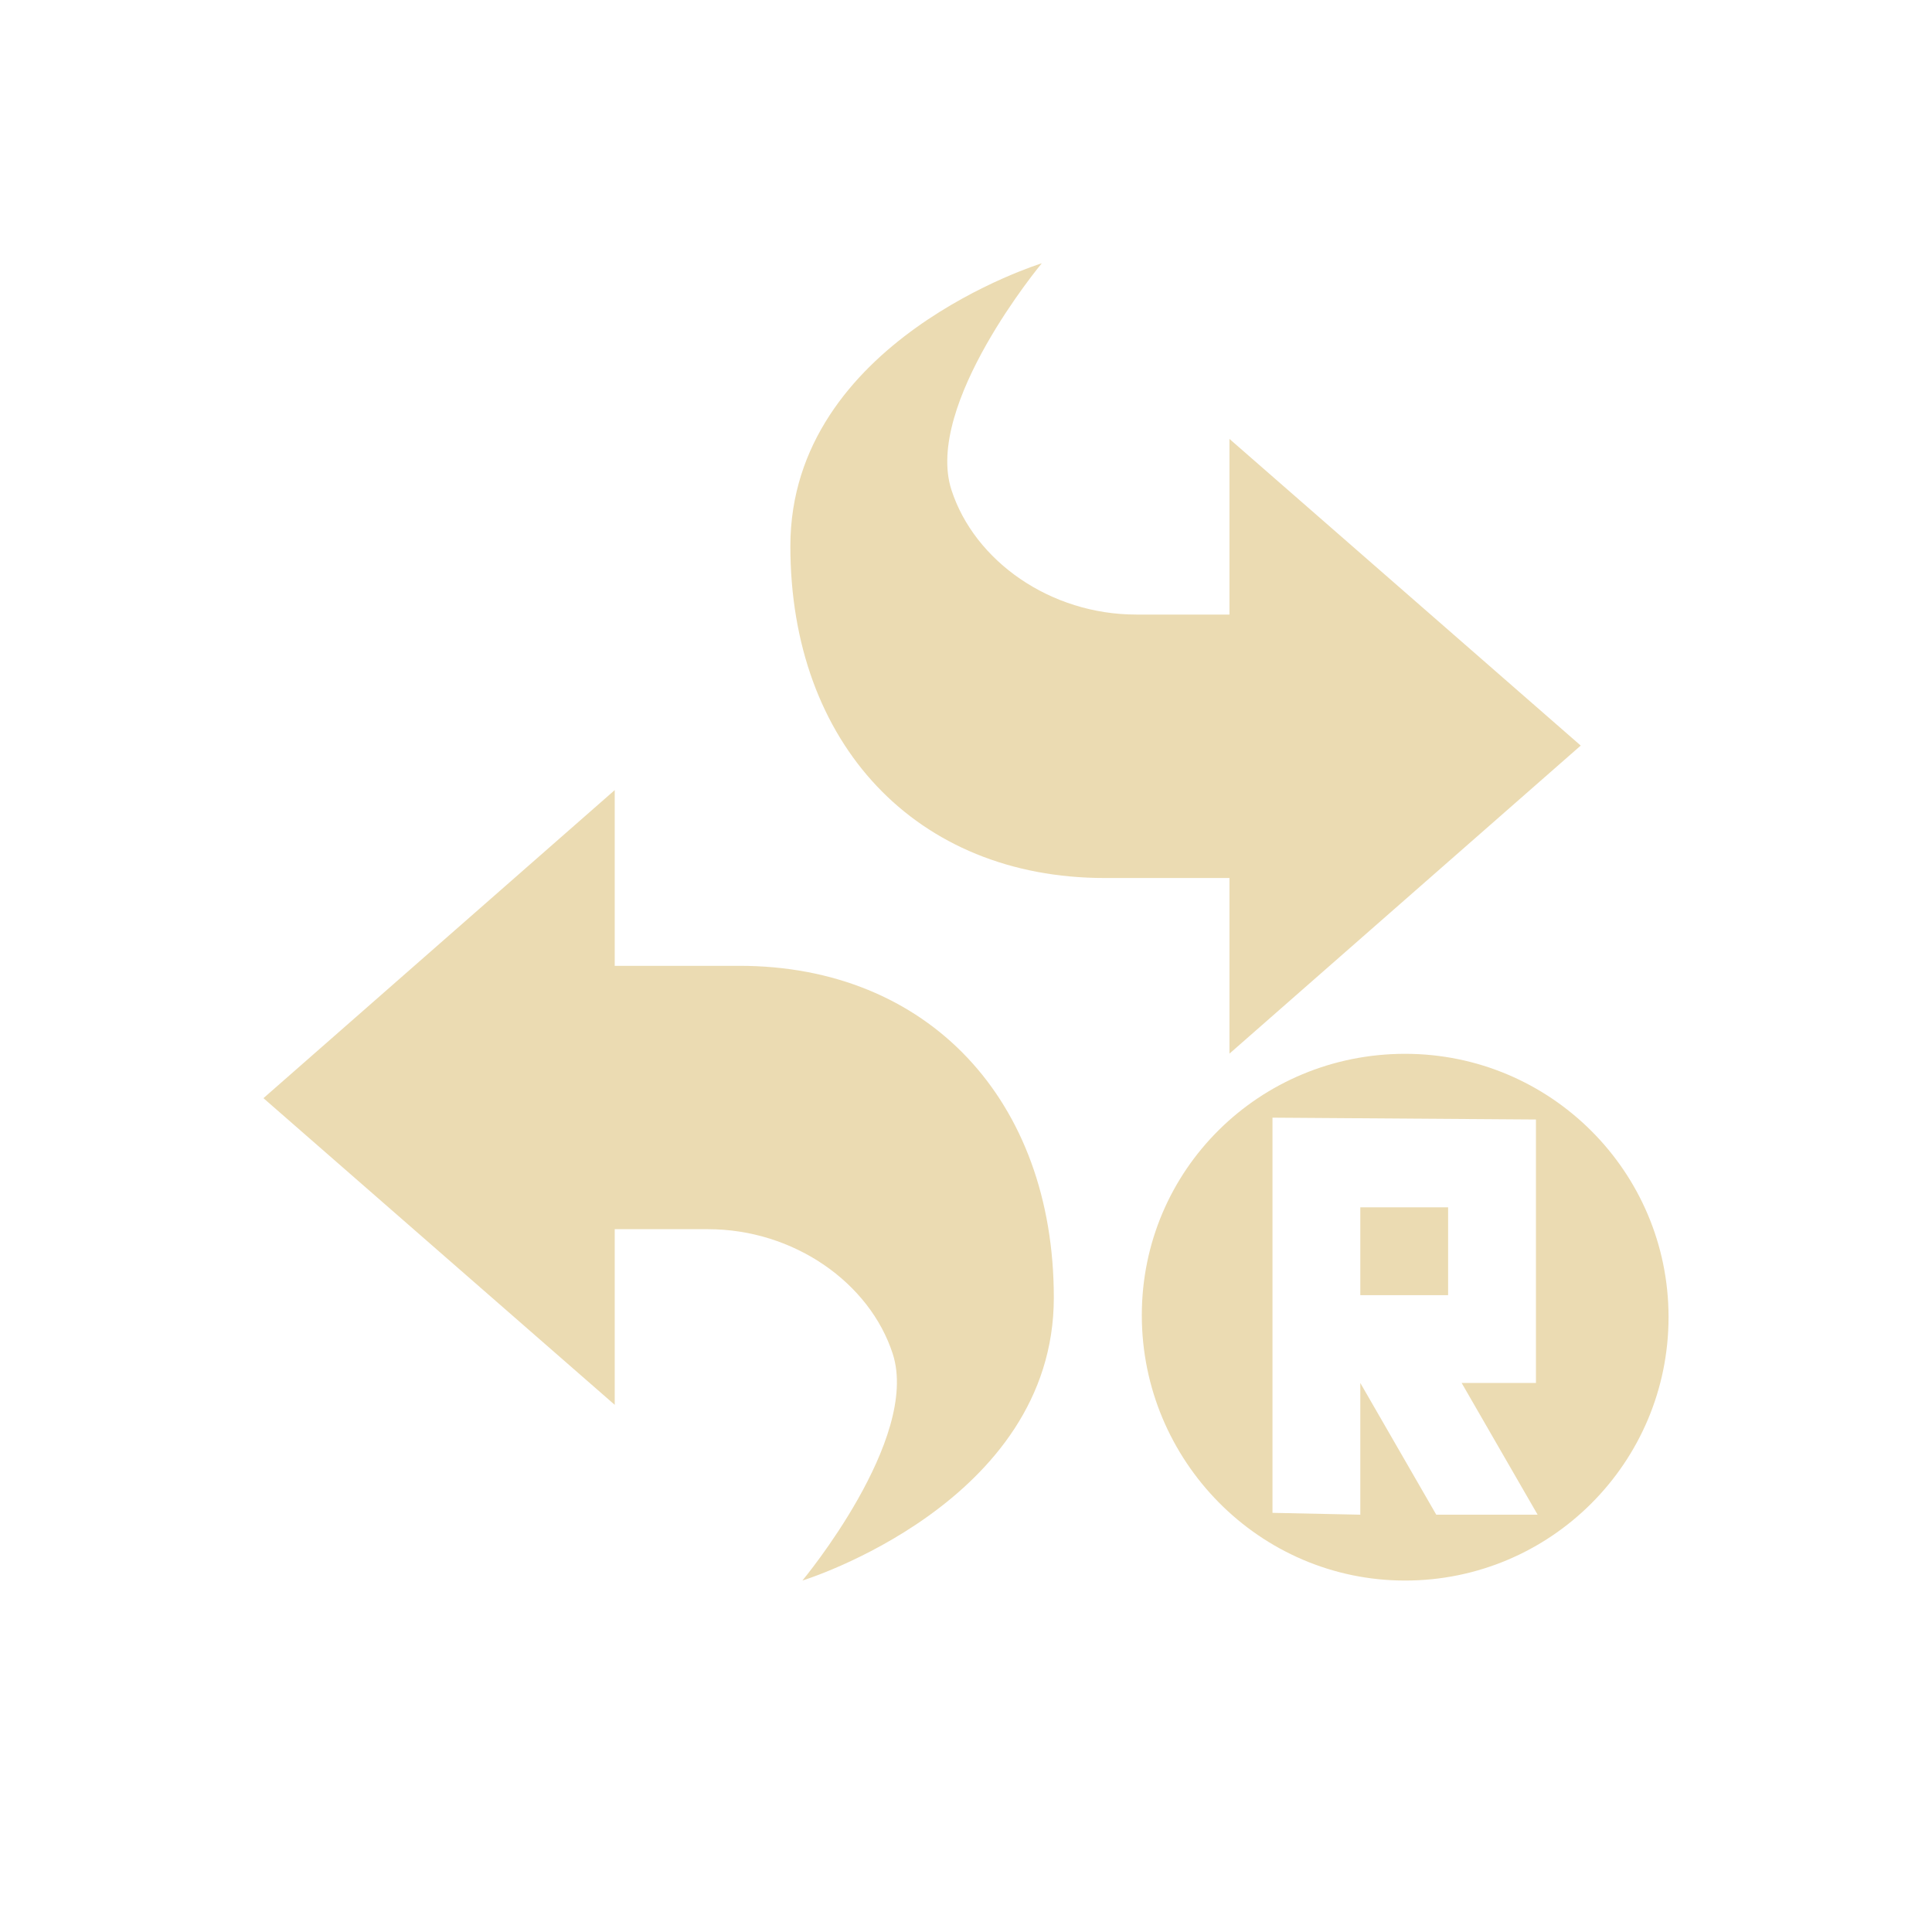
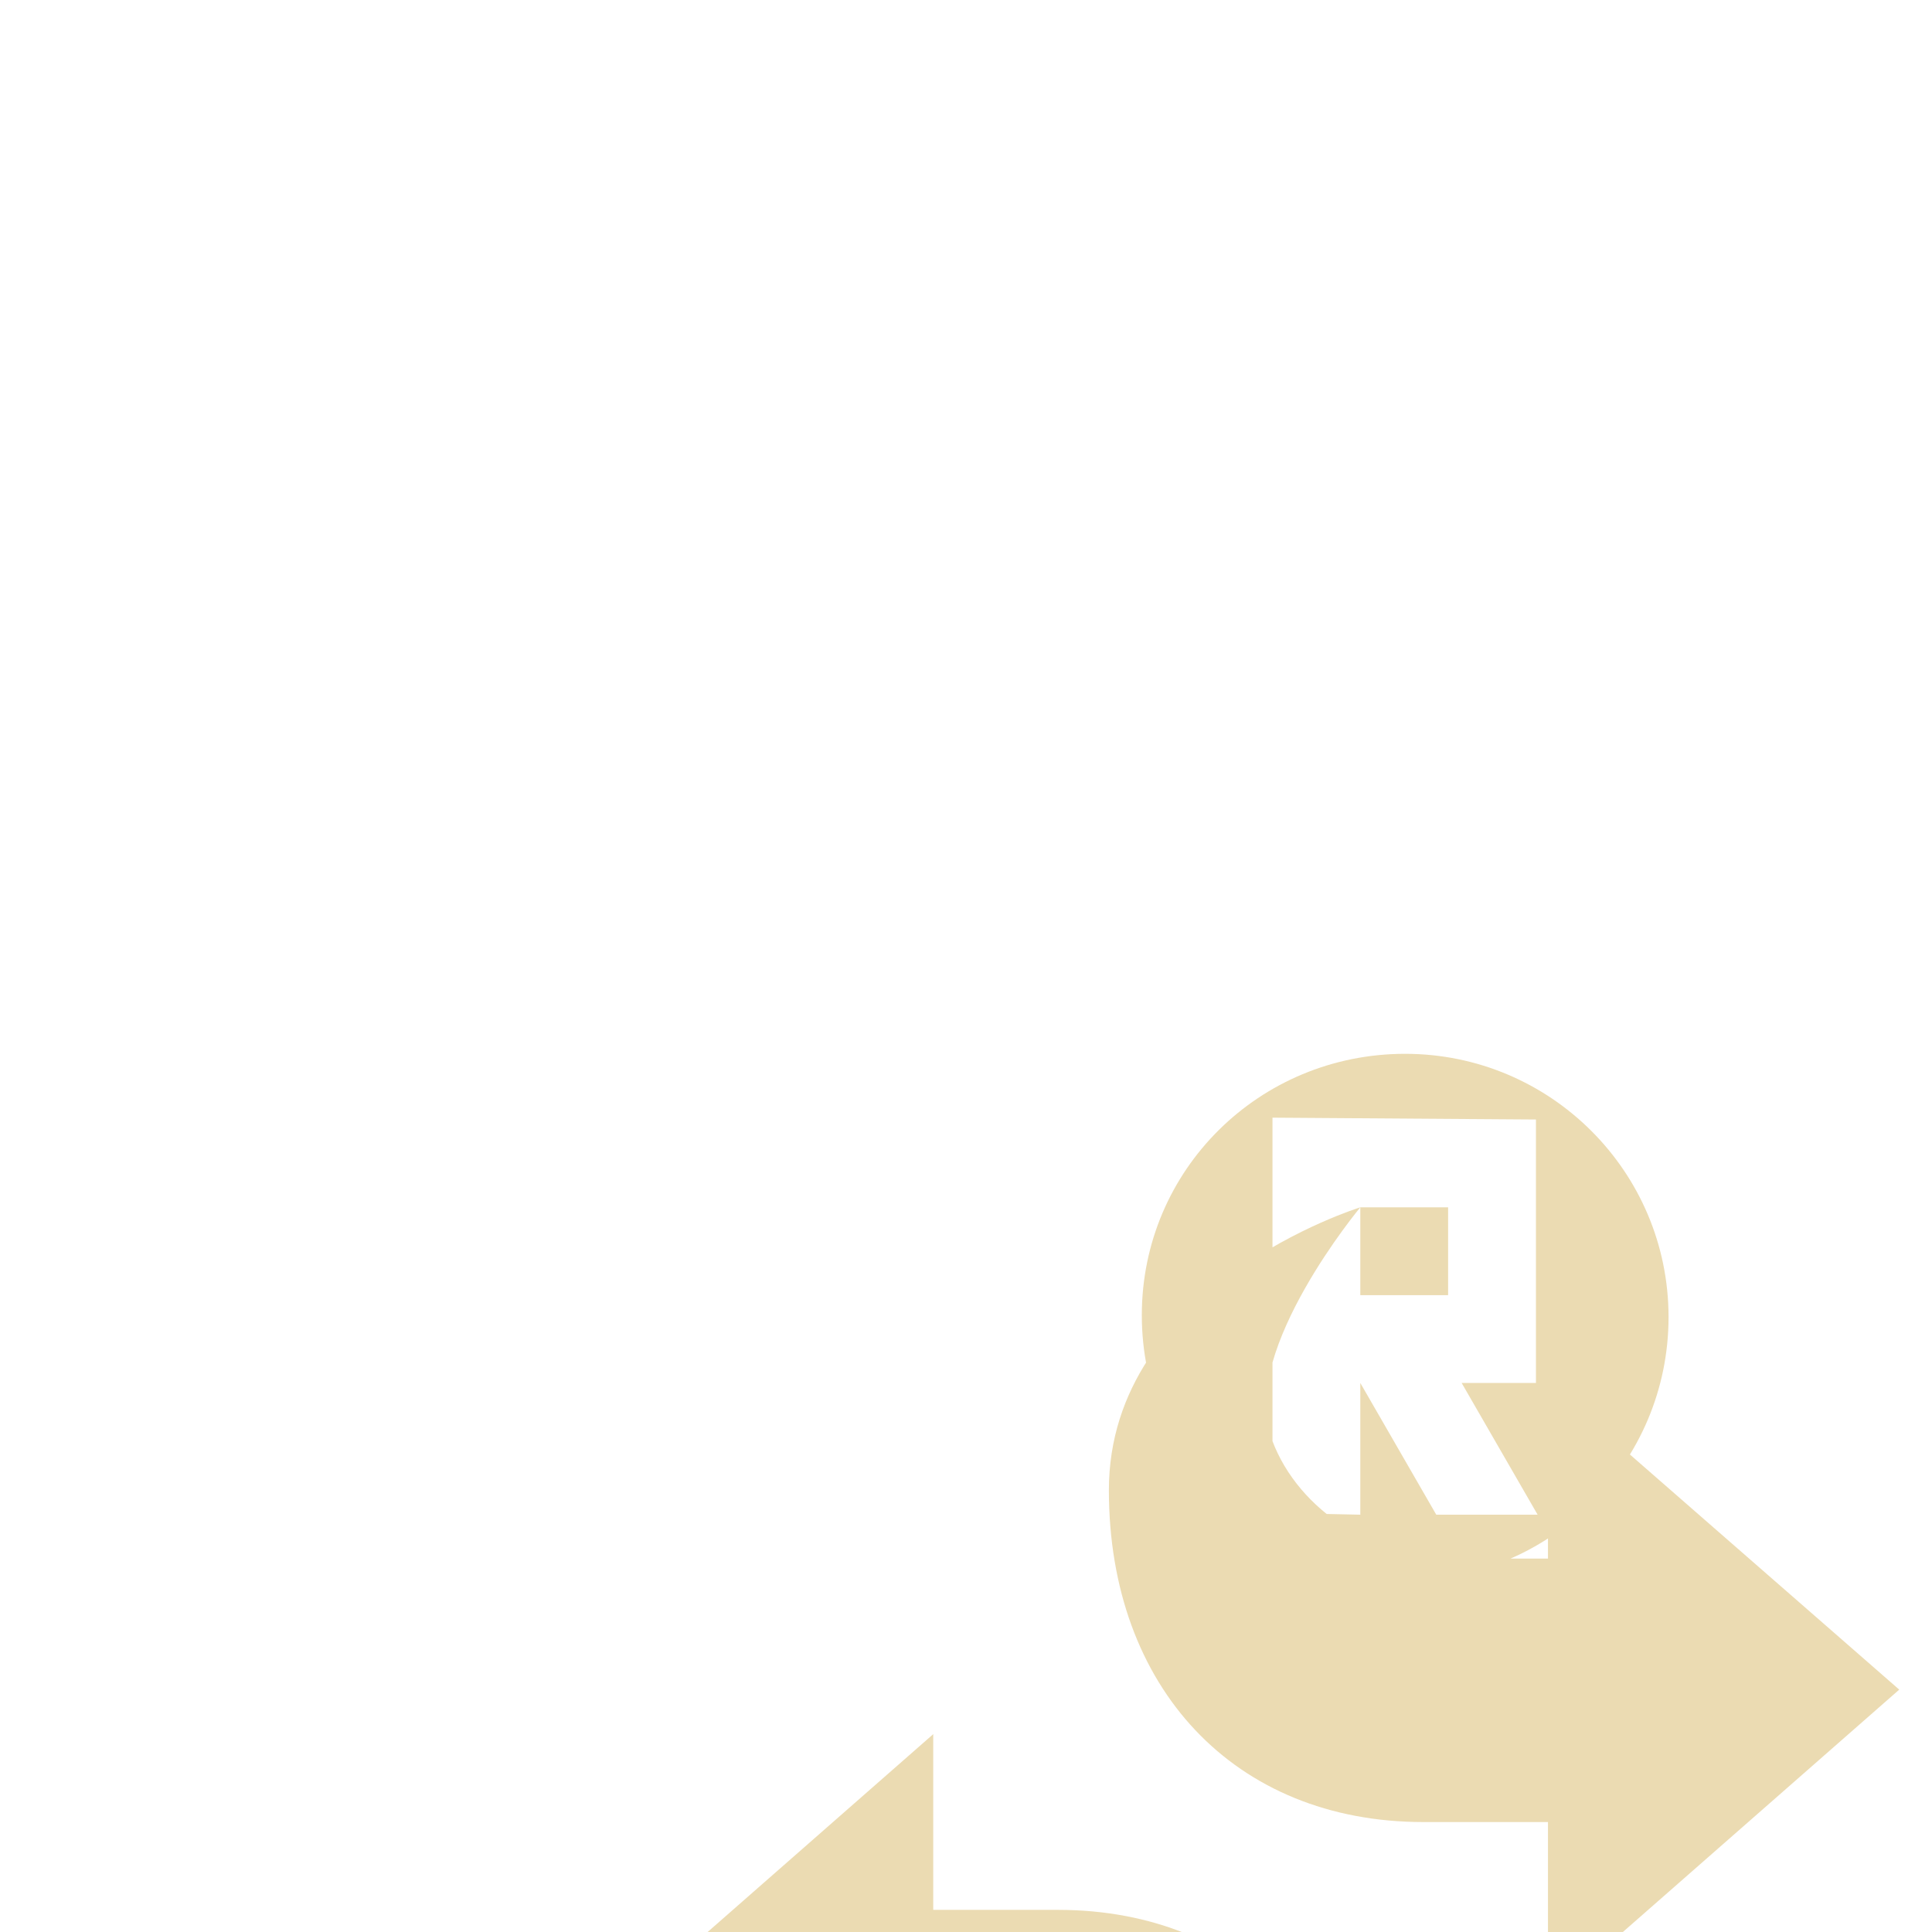
<svg xmlns="http://www.w3.org/2000/svg" width="22" height="22" version="1.1" viewBox="0 0 22 22">
  <defs>
    <style id="current-color-scheme" type="text/css">.ColorScheme-Text { color:#ebdbb2; } .ColorScheme-Highlight { color:#458588; }</style>
  </defs>
-   <path class="ColorScheme-Text" d="m16 12c-1.657 0-2.998 1.32-2.998 2.977s1.34 3.021 2.998 3.021 3-1.344 3-3-1.344-2.998-3-2.998zm-1.51 0.727 3 0.021v3h-0.846c0.288 0.5 0.577 1 0.865 1.5h-1.154l-0.865-1.5v1.5l-1-0.021zm1 1.021v1h1v-1zm-3.627-10.75s-2.863 0.881-2.863 3.221c0 2.249 1.432 3.779 3.58 3.779h1.42v2l4-3.508-4-3.492v2h-1.062c-0.977 0-1.842-0.609-2.104-1.42-0.313-0.97 1.029-2.58 1.029-2.58zm-4.863 5.999-4 3.508 4 3.492v-2h1.062c0.977 0 1.842 0.609 2.104 1.42 0.313 0.97-1.029 2.581-1.029 2.581s2.863-0.881 2.863-3.221c0-2.249-1.432-3.779-3.58-3.779h-1.42z" fill="currentColor" />
+   <path class="ColorScheme-Text" d="m16 12c-1.657 0-2.998 1.32-2.998 2.977s1.34 3.021 2.998 3.021 3-1.344 3-3-1.344-2.998-3-2.998zm-1.51 0.727 3 0.021v3h-0.846c0.288 0.5 0.577 1 0.865 1.5h-1.154l-0.865-1.5v1.5l-1-0.021zm1 1.021v1h1v-1zs-2.863 0.881-2.863 3.221c0 2.249 1.432 3.779 3.58 3.779h1.42v2l4-3.508-4-3.492v2h-1.062c-0.977 0-1.842-0.609-2.104-1.42-0.313-0.97 1.029-2.58 1.029-2.58zm-4.863 5.999-4 3.508 4 3.492v-2h1.062c0.977 0 1.842 0.609 2.104 1.42 0.313 0.97-1.029 2.581-1.029 2.581s2.863-0.881 2.863-3.221c0-2.249-1.432-3.779-3.58-3.779h-1.42z" fill="currentColor" />
</svg>